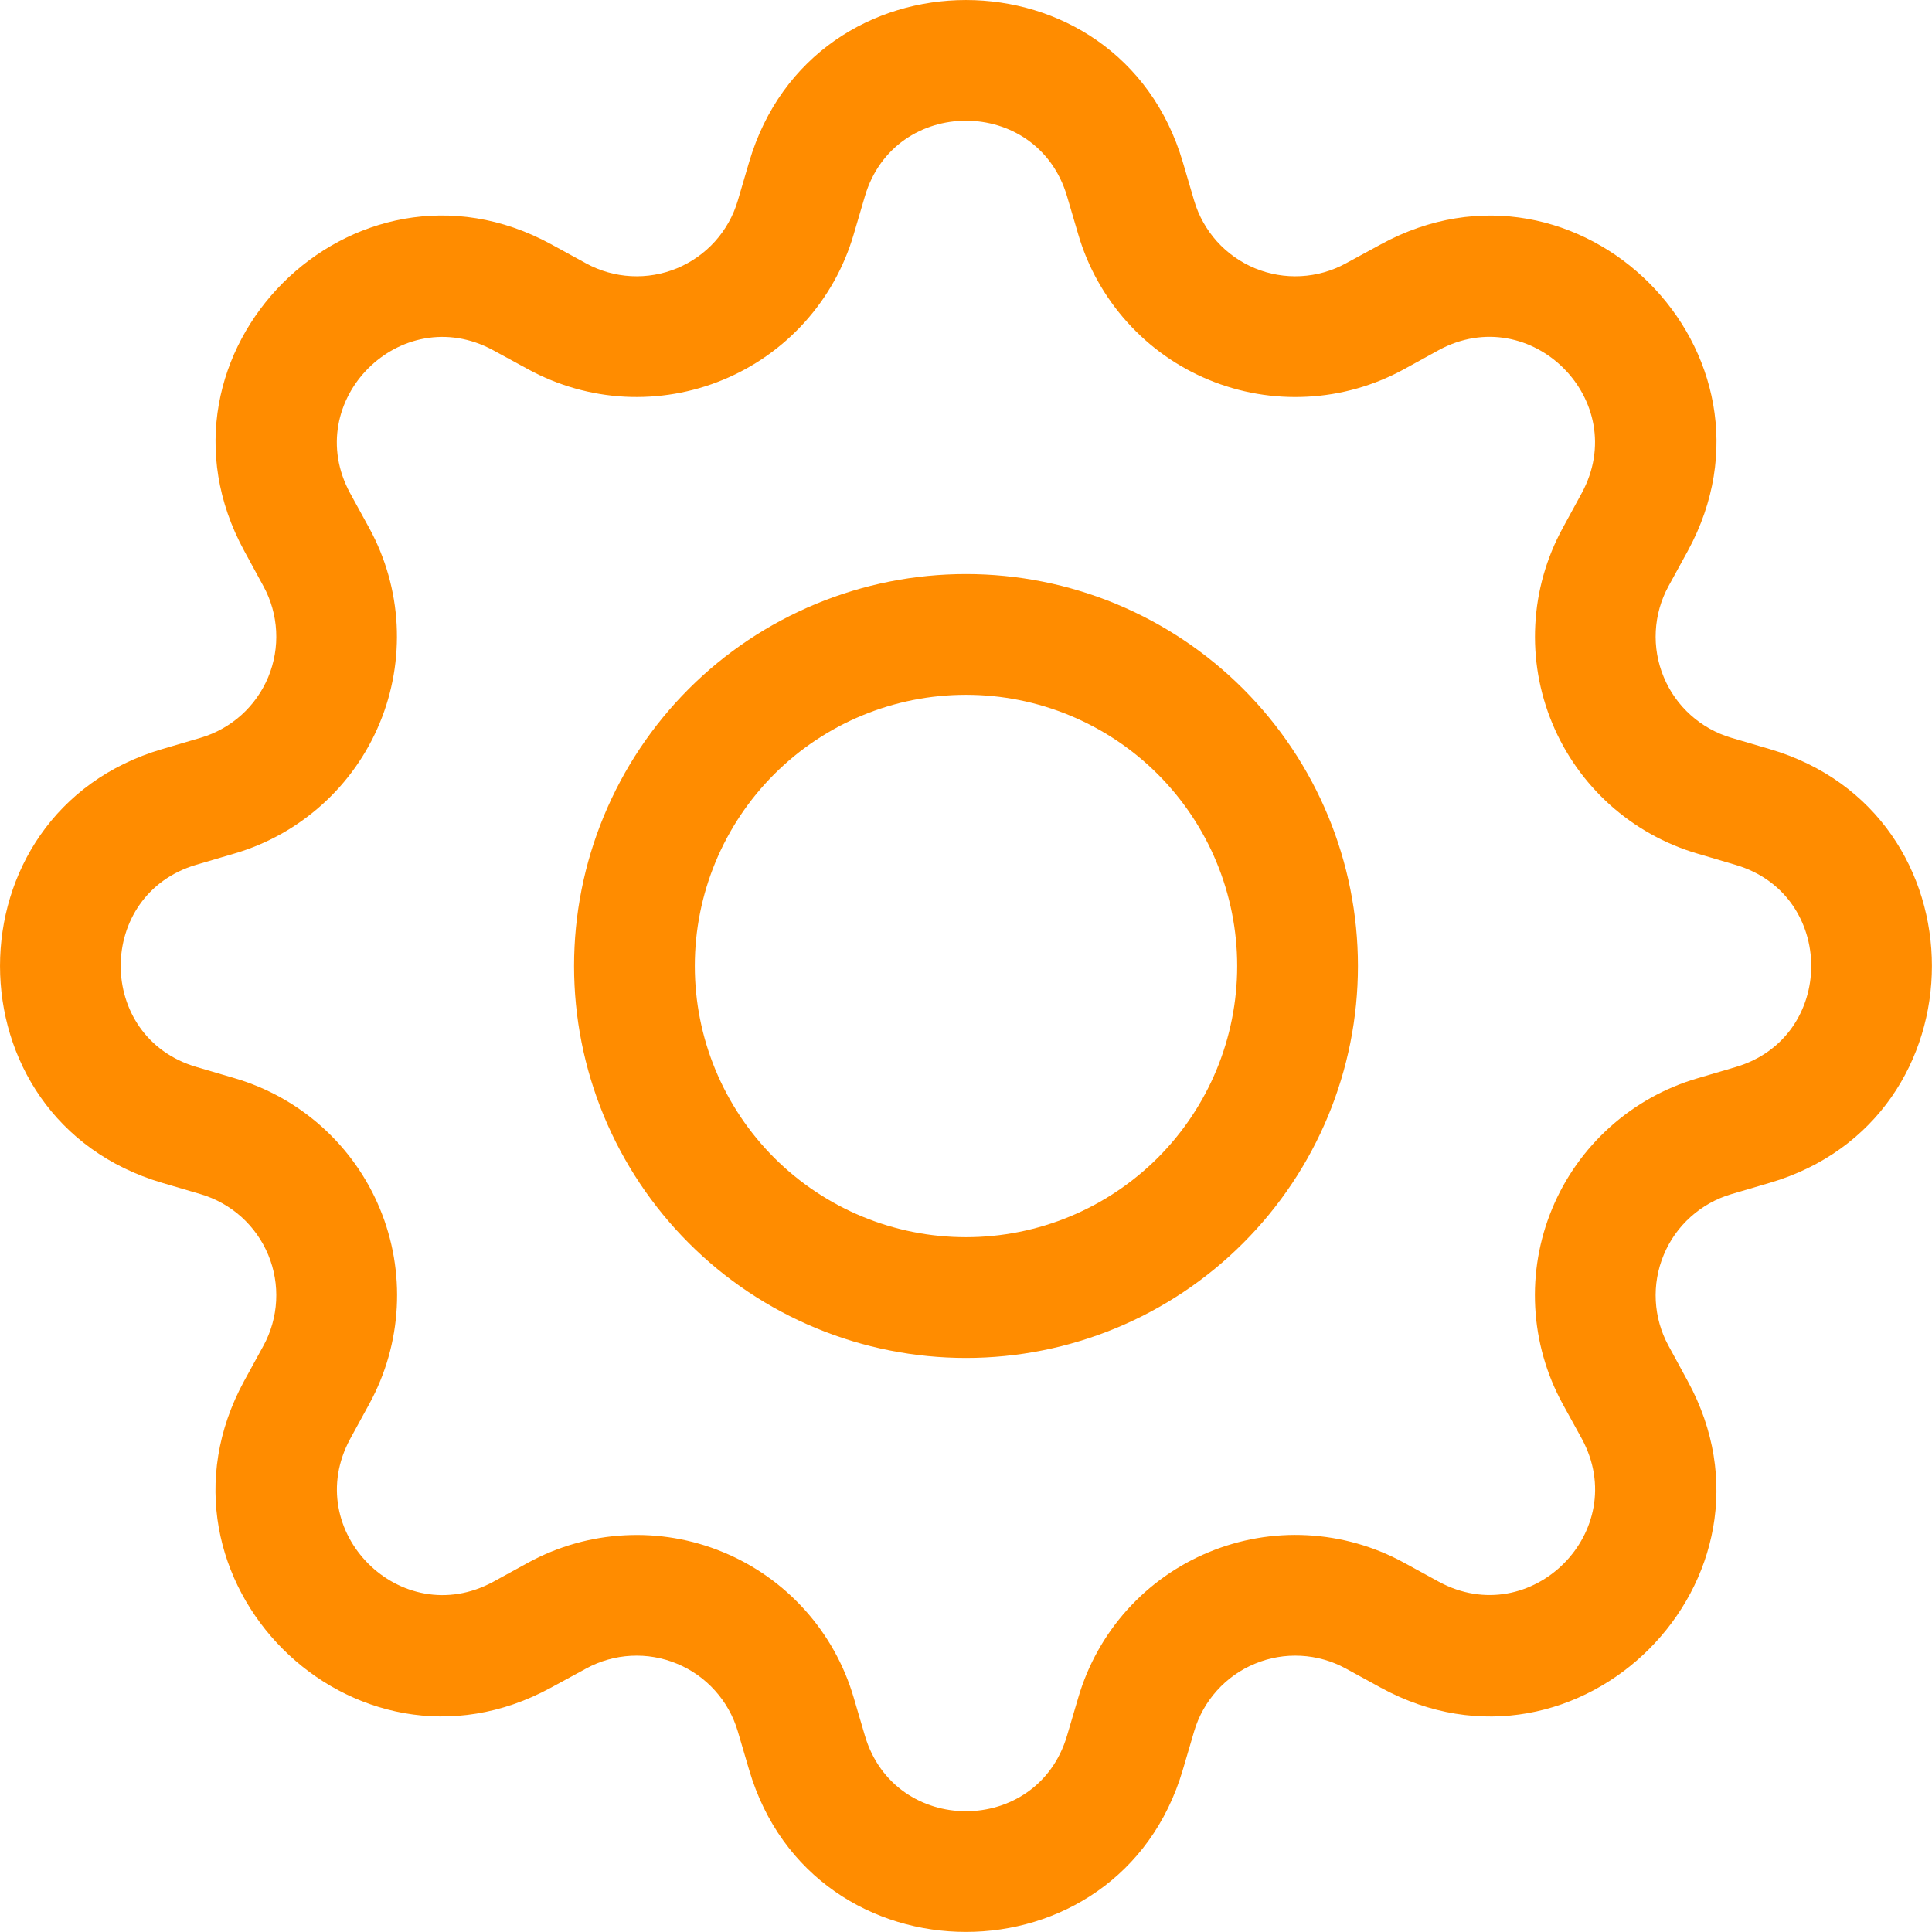
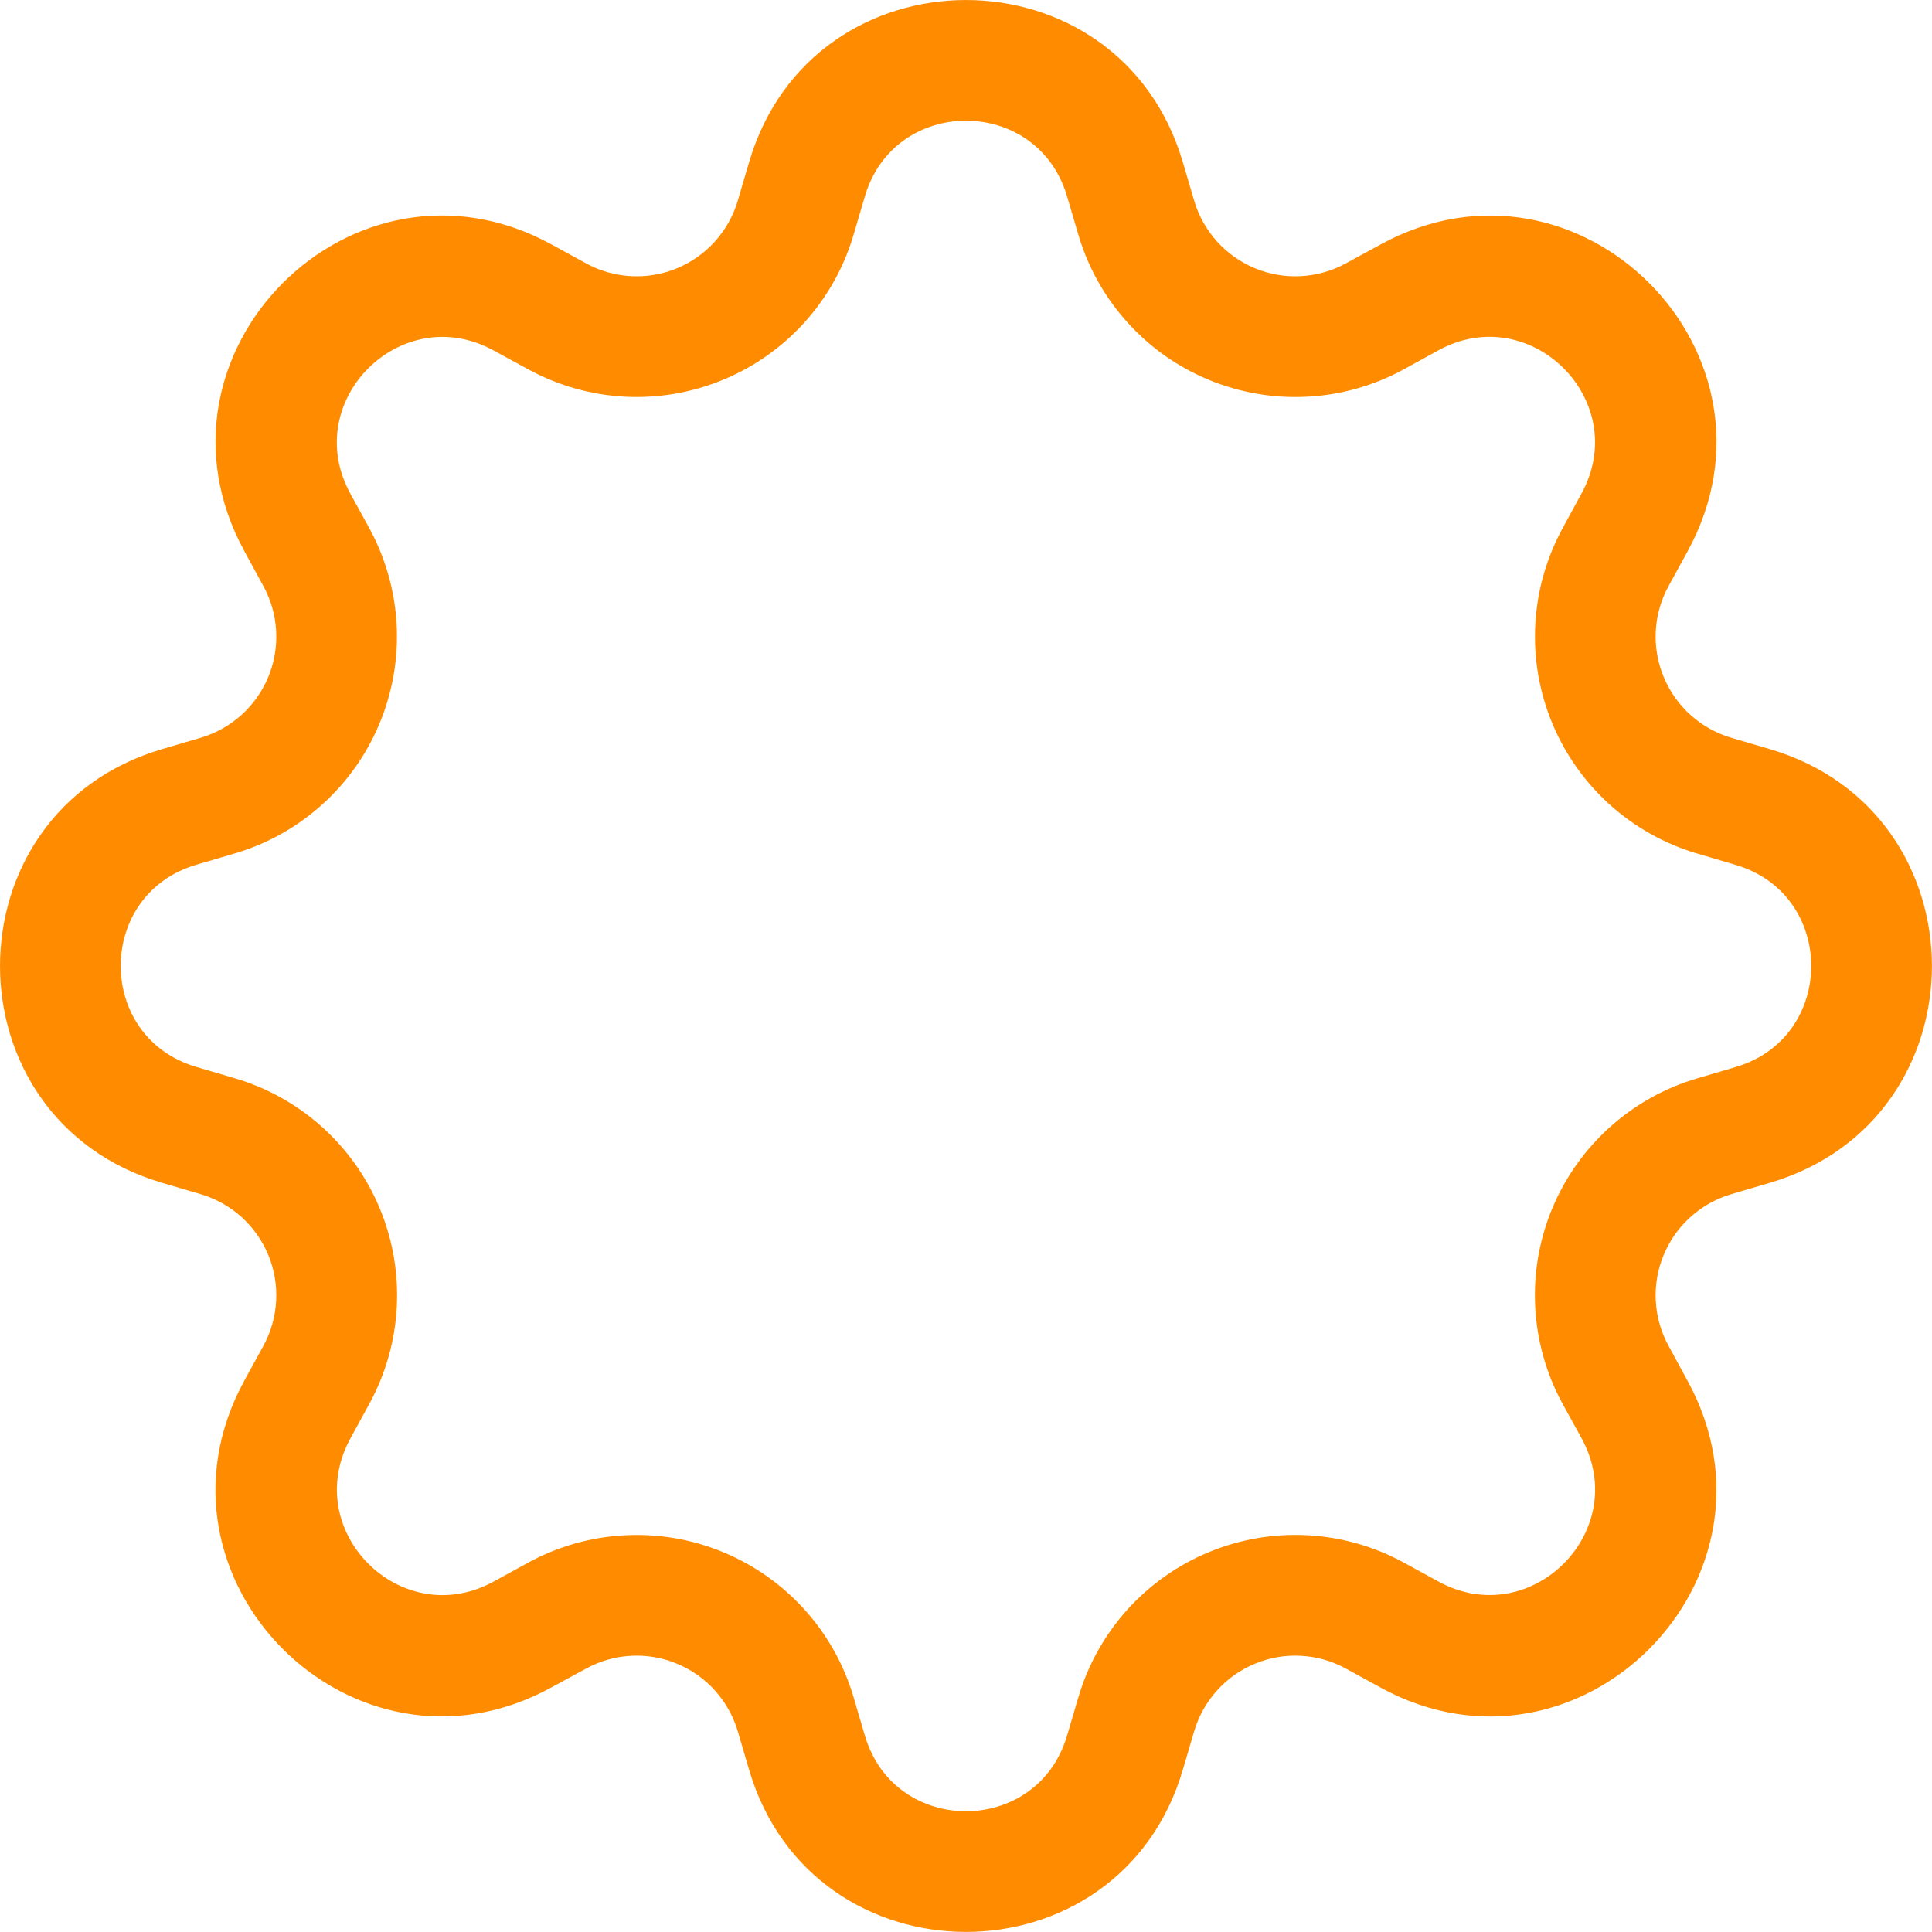
<svg xmlns="http://www.w3.org/2000/svg" width="30" height="30" viewBox="0 0 30 30" fill="none">
-   <path d="M15 8.914C14.201 8.914 13.409 9.071 12.671 9.377C11.932 9.683 11.261 10.131 10.696 10.696C10.131 11.261 9.683 11.932 9.377 12.671C9.071 13.409 8.914 14.201 8.914 15C8.914 15.799 9.071 16.59 9.377 17.329C9.683 18.067 10.131 18.738 10.696 19.303C11.261 19.869 11.932 20.317 12.671 20.623C13.409 20.929 14.201 21.086 15 21.086C16.614 21.086 18.162 20.445 19.303 19.303C20.445 18.162 21.086 16.614 21.086 15C21.086 13.386 20.445 11.838 19.303 10.696C18.162 9.555 16.614 8.914 15 8.914V8.914ZM10.789 15C10.789 13.883 11.232 12.812 12.022 12.022C12.812 11.232 13.883 10.789 15 10.789C16.117 10.789 17.188 11.232 17.978 12.022C18.767 12.812 19.211 13.883 19.211 15C19.211 16.117 18.767 17.188 17.978 17.978C17.188 18.767 16.117 19.211 15 19.211C13.883 19.211 12.812 18.767 12.022 17.978C11.232 17.188 10.789 16.117 10.789 15Z" fill="#FF8C00" />
  <path d="M18.367 2.518C17.379 -0.839 12.62 -0.839 11.632 2.518L11.456 3.116C11.387 3.35 11.266 3.566 11.103 3.748C10.94 3.929 10.738 4.072 10.512 4.166C10.287 4.259 10.043 4.301 9.799 4.288C9.555 4.275 9.317 4.208 9.103 4.091L8.555 3.791C5.48 2.118 2.118 5.482 3.793 8.555L4.091 9.103C4.208 9.317 4.275 9.555 4.288 9.799C4.301 10.043 4.259 10.287 4.166 10.512C4.072 10.738 3.929 10.94 3.748 11.103C3.566 11.266 3.35 11.387 3.116 11.456L2.518 11.632C-0.839 12.62 -0.839 17.379 2.518 18.367L3.116 18.543C3.35 18.612 3.566 18.733 3.748 18.896C3.929 19.059 4.072 19.261 4.166 19.487C4.259 19.712 4.301 19.956 4.288 20.2C4.275 20.444 4.208 20.682 4.091 20.896L3.791 21.444C2.118 24.519 5.48 27.883 8.555 26.206L9.103 25.908C9.317 25.791 9.555 25.724 9.799 25.711C10.043 25.698 10.287 25.74 10.512 25.834C10.738 25.927 10.94 26.07 11.103 26.252C11.266 26.433 11.387 26.649 11.456 26.883L11.632 27.481C12.62 30.838 17.379 30.838 18.367 27.481L18.543 26.883C18.612 26.649 18.733 26.433 18.896 26.252C19.059 26.07 19.261 25.927 19.487 25.834C19.712 25.74 19.956 25.698 20.2 25.711C20.444 25.724 20.682 25.791 20.896 25.908L21.444 26.208C24.519 27.883 27.883 24.517 26.206 21.444L25.908 20.896C25.791 20.682 25.724 20.444 25.711 20.2C25.698 19.956 25.74 19.712 25.834 19.487C25.927 19.261 26.07 19.059 26.252 18.896C26.433 18.733 26.649 18.612 26.883 18.543L27.481 18.367C30.838 17.379 30.838 12.62 27.481 11.632L26.883 11.456C26.649 11.387 26.433 11.266 26.252 11.103C26.07 10.94 25.927 10.738 25.834 10.512C25.74 10.287 25.698 10.043 25.711 9.799C25.724 9.555 25.791 9.317 25.908 9.103L26.208 8.555C27.883 5.48 24.517 2.118 21.444 3.793L20.896 4.091C20.682 4.208 20.444 4.275 20.2 4.288C19.956 4.301 19.712 4.259 19.487 4.166C19.261 4.072 19.059 3.929 18.896 3.748C18.733 3.566 18.612 3.35 18.543 3.116L18.367 2.518V2.518ZM13.43 3.048C13.891 1.483 16.108 1.483 16.569 3.048L16.745 3.646C16.893 4.149 17.152 4.612 17.503 5.002C17.853 5.392 18.286 5.698 18.77 5.898C19.255 6.099 19.777 6.188 20.301 6.16C20.824 6.133 21.334 5.988 21.795 5.737L22.34 5.437C23.773 4.659 25.34 6.225 24.56 7.659L24.262 8.206C24.012 8.667 23.867 9.177 23.84 9.7C23.812 10.223 23.902 10.746 24.103 11.23C24.303 11.714 24.61 12.147 24.999 12.497C25.389 12.847 25.852 13.106 26.355 13.254L26.951 13.43C28.516 13.891 28.516 16.108 26.951 16.569L26.353 16.745C25.85 16.893 25.387 17.152 24.997 17.503C24.608 17.853 24.301 18.286 24.101 18.77C23.9 19.255 23.811 19.777 23.839 20.301C23.867 20.824 24.011 21.334 24.262 21.795L24.562 22.34C25.34 23.773 23.775 25.34 22.34 24.56L21.795 24.262C21.334 24.011 20.824 23.867 20.3 23.839C19.777 23.811 19.254 23.901 18.77 24.102C18.286 24.302 17.852 24.609 17.502 24.998C17.152 25.388 16.893 25.852 16.745 26.355L16.569 26.951C16.108 28.516 13.891 28.516 13.43 26.951L13.254 26.353C13.106 25.85 12.847 25.387 12.497 24.998C12.146 24.608 11.713 24.302 11.229 24.102C10.745 23.901 10.223 23.812 9.7 23.84C9.177 23.867 8.666 24.012 8.206 24.262L7.659 24.562C6.226 25.34 4.659 23.775 5.439 22.34L5.737 21.795C5.988 21.334 6.133 20.824 6.161 20.3C6.189 19.777 6.1 19.254 5.899 18.769C5.699 18.285 5.392 17.851 5.003 17.501C4.613 17.15 4.149 16.891 3.646 16.743L3.048 16.567C1.483 16.106 1.483 13.89 3.048 13.428L3.646 13.252C4.149 13.104 4.611 12.845 5 12.495C5.39 12.145 5.696 11.712 5.896 11.228C6.097 10.745 6.186 10.222 6.159 9.699C6.131 9.176 5.987 8.666 5.737 8.206L5.437 7.659C4.659 6.226 6.225 4.659 7.659 5.439L8.206 5.737C8.666 5.987 9.177 6.132 9.7 6.16C10.223 6.187 10.745 6.098 11.229 5.897C11.713 5.697 12.146 5.391 12.497 5.001C12.847 4.612 13.106 4.149 13.254 3.646L13.43 3.048V3.048Z" fill="#FF8C00" />
</svg>